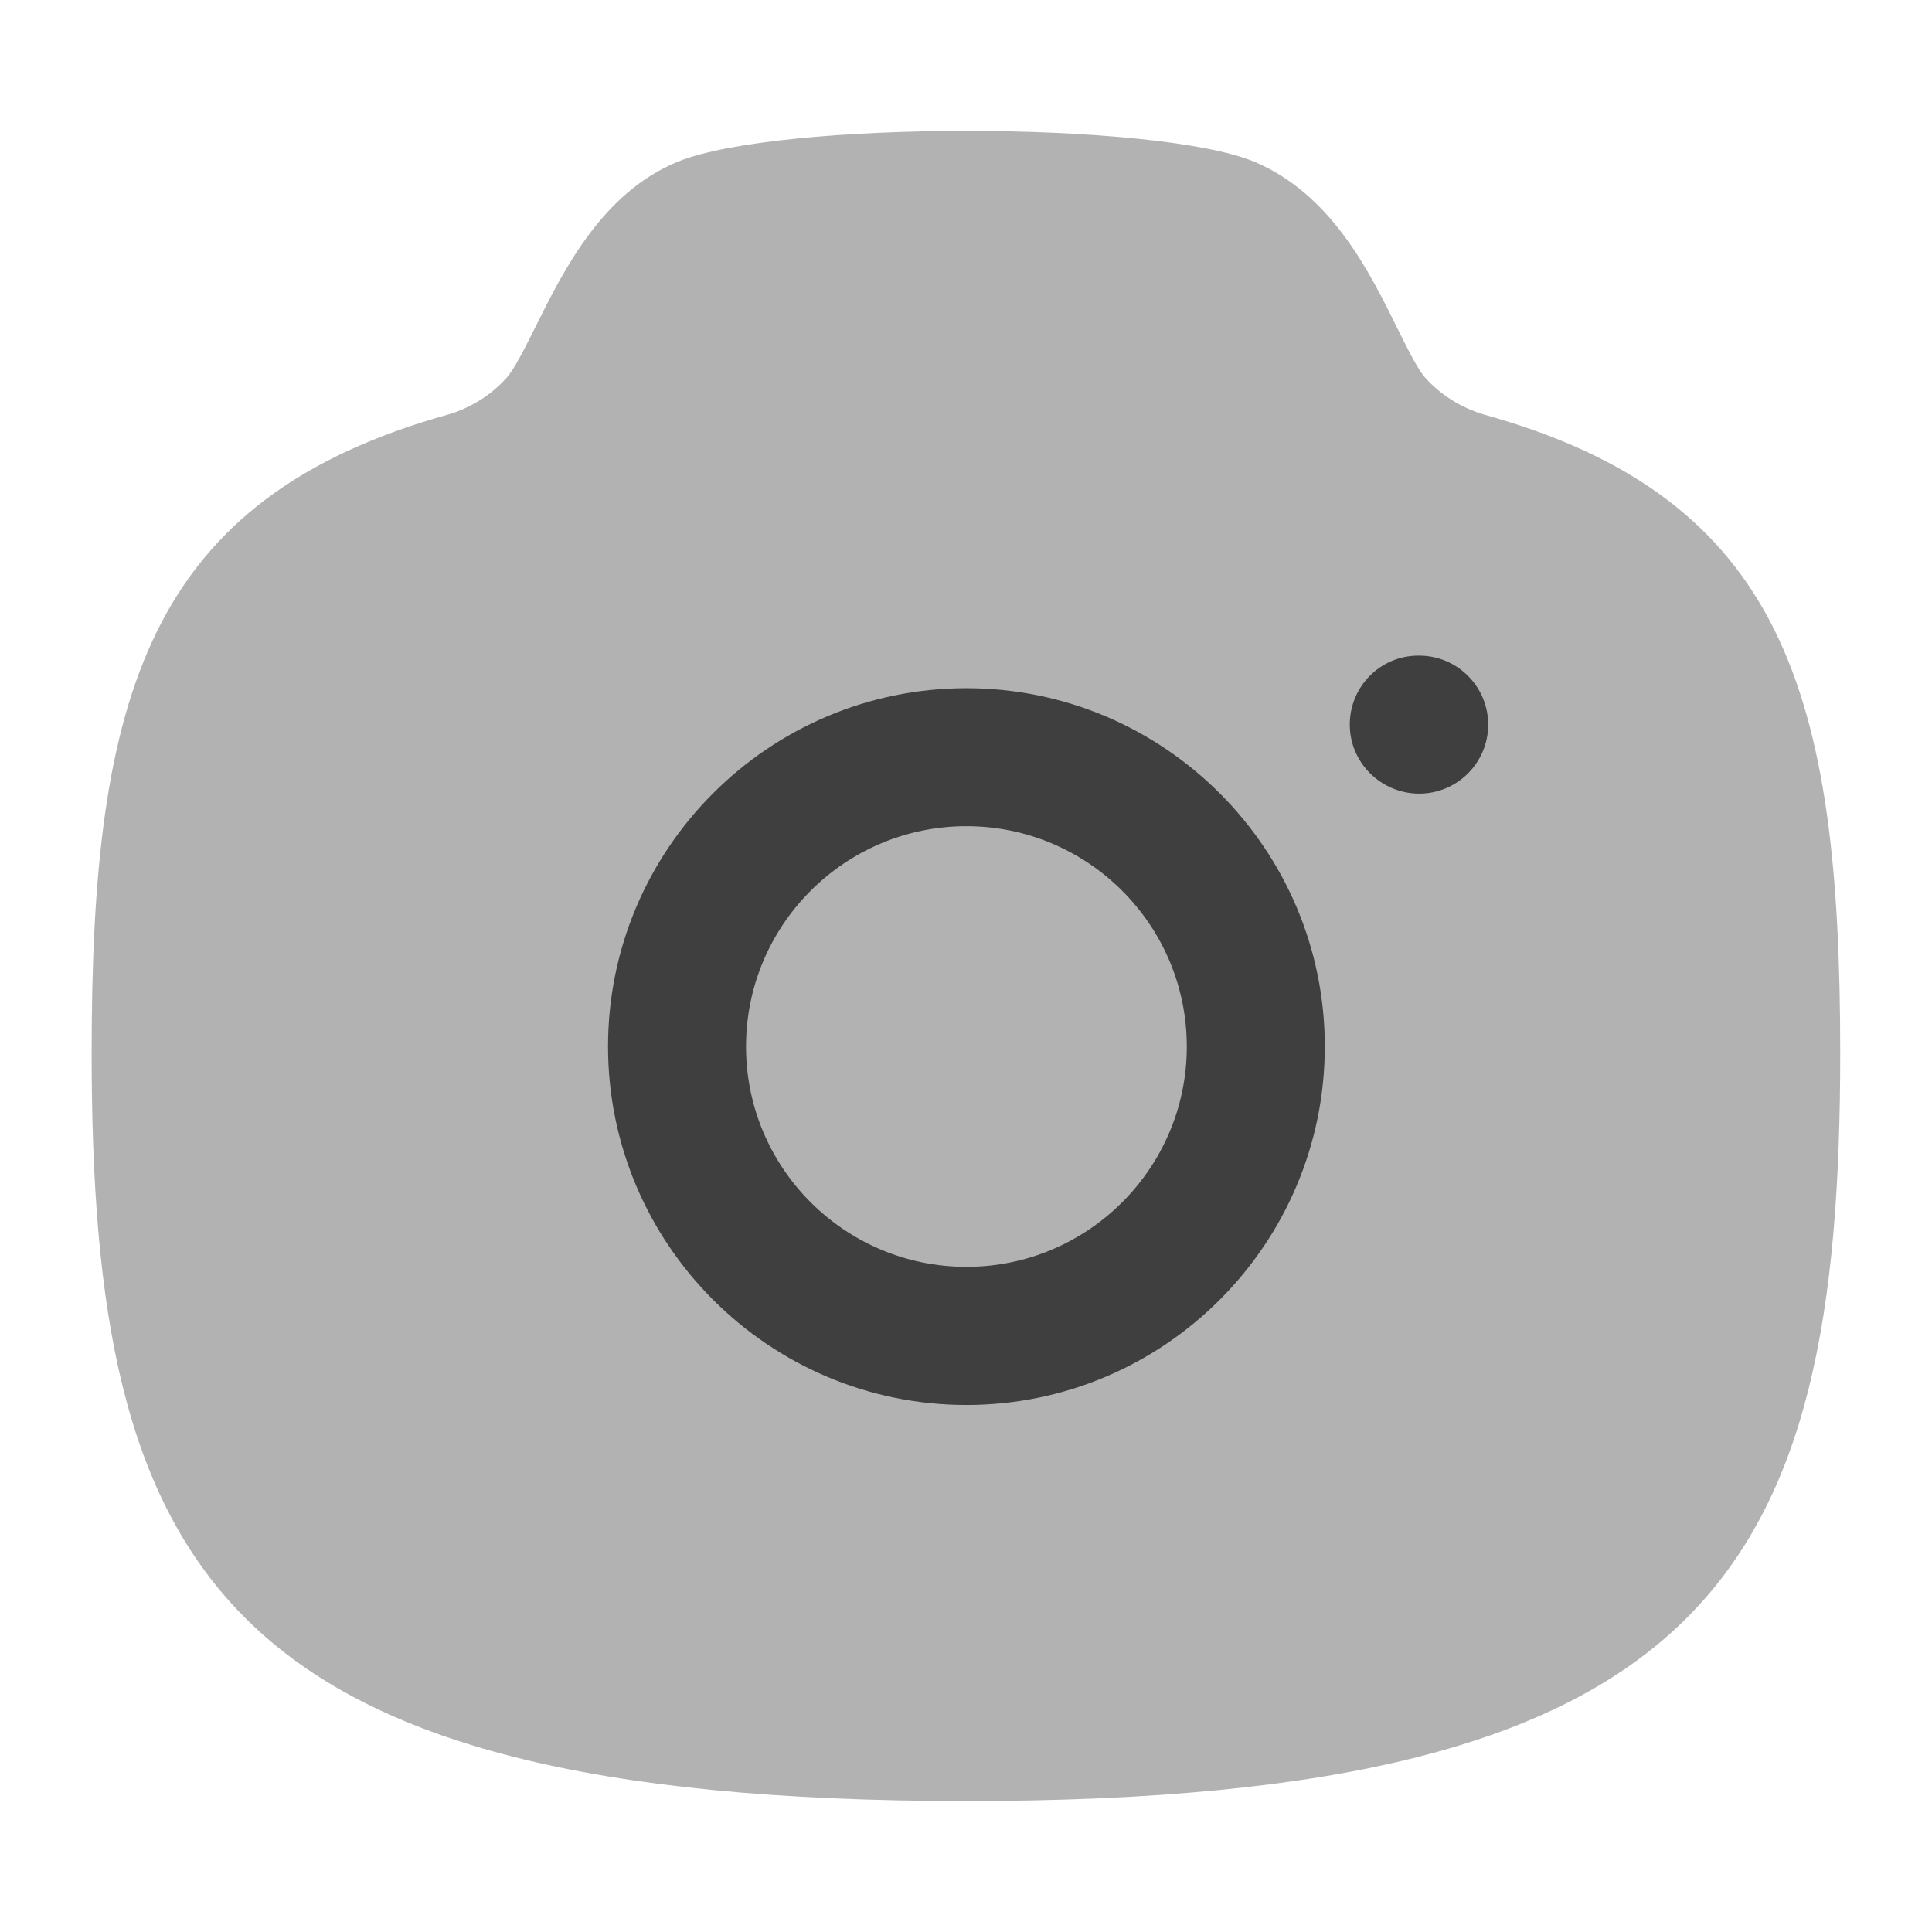
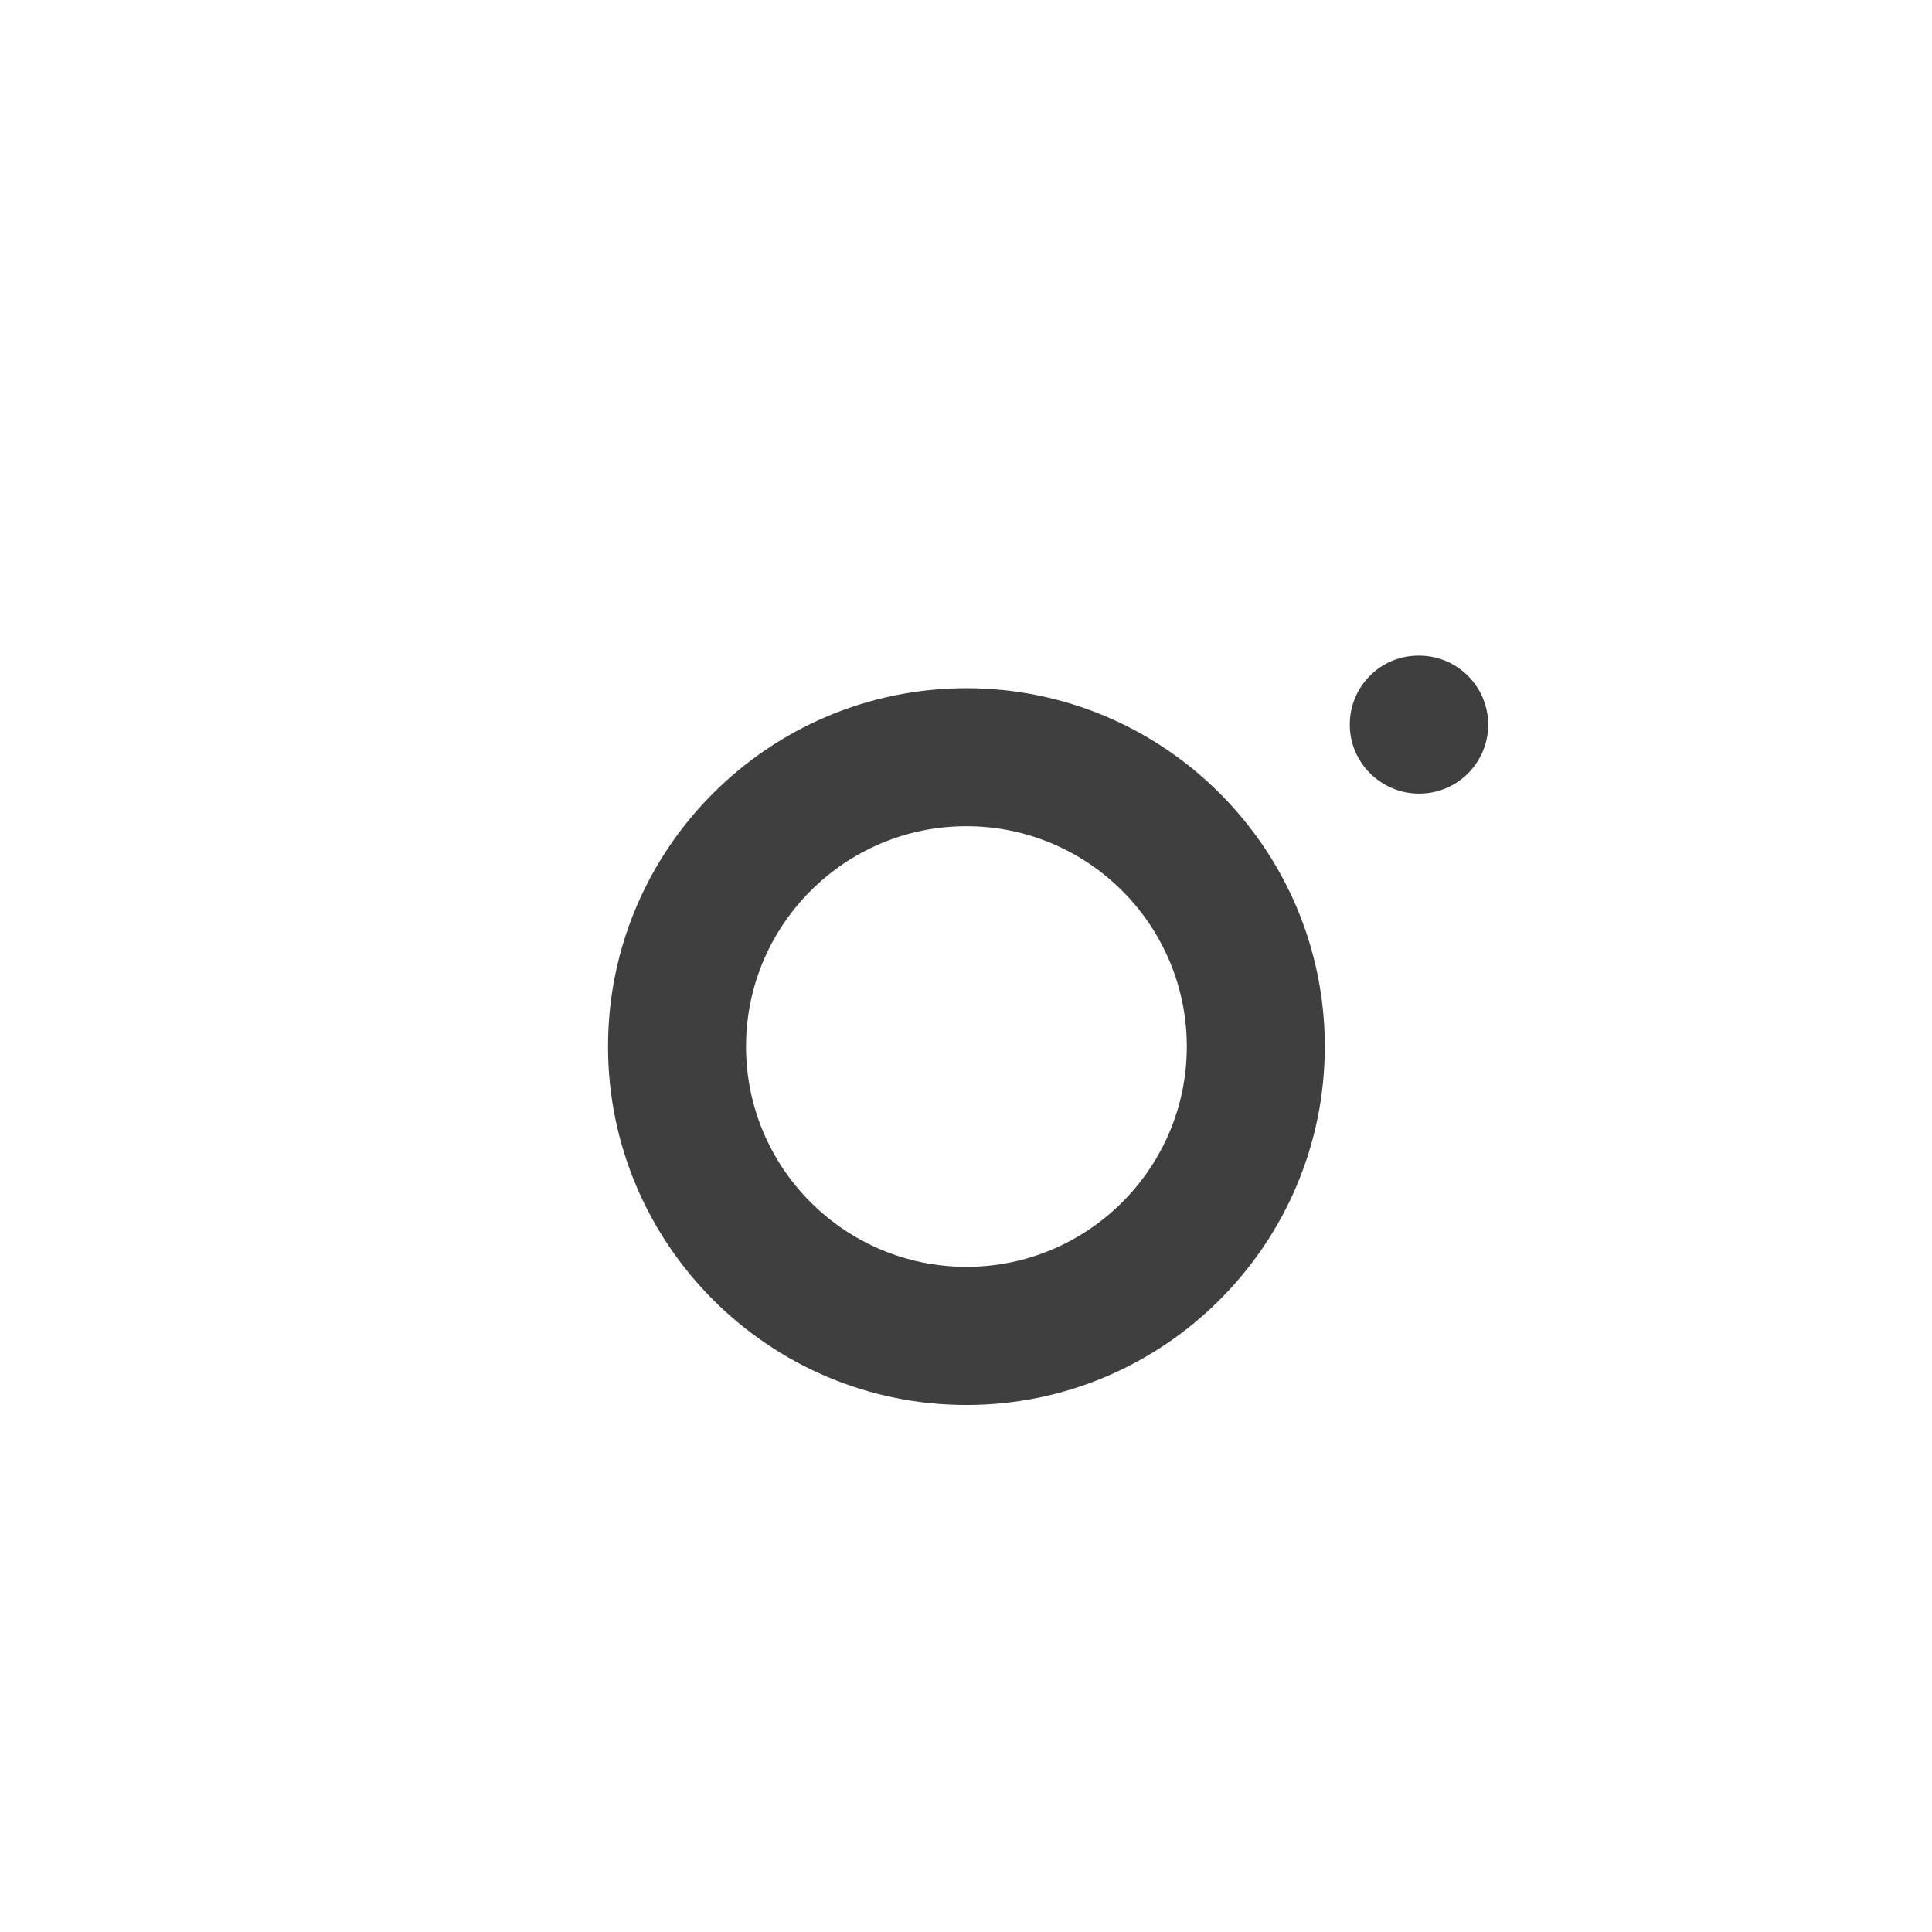
<svg xmlns="http://www.w3.org/2000/svg" width="14" height="14" viewBox="0 0 14 14" fill="none">
  <g id="Group 37023">
-     <path id="Vector" opacity="0.4" fill-rule="evenodd" clip-rule="evenodd" d="M10.746 3.002C10.633 2.967 10.469 2.893 10.331 2.741C10.274 2.679 10.197 2.522 10.122 2.371C9.921 1.964 9.645 1.407 9.091 1.173C8.379 0.875 5.646 0.873 4.911 1.172C4.364 1.397 4.085 1.957 3.882 2.365C3.805 2.519 3.727 2.677 3.668 2.741C3.531 2.893 3.367 2.967 3.265 2.999C1.067 3.607 0.664 5.036 0.664 7.629C0.664 11.379 1.579 13.051 7 13.051C12.421 13.051 13.335 11.379 13.335 7.629C13.335 5.036 12.933 3.607 10.746 3.002Z" fill="#3F3F3F" />
    <g id="Vector_2">
-       <path d="M9.781 5.251C9.781 5.527 10.008 5.751 10.284 5.751C10.56 5.751 10.784 5.527 10.784 5.251C10.784 4.975 10.56 4.751 10.284 4.751H10.278C10.002 4.751 9.781 4.975 9.781 5.251Z" fill="#3F3F3F" />
+       <path d="M9.781 5.251C9.781 5.527 10.008 5.751 10.284 5.751C10.56 5.751 10.784 5.527 10.784 5.251C10.784 4.975 10.56 4.751 10.284 4.751H10.278C10.002 4.751 9.781 4.975 9.781 5.251" fill="#3F3F3F" />
      <path fill-rule="evenodd" clip-rule="evenodd" d="M7.003 10.181C5.571 10.181 4.406 9.015 4.406 7.583C4.406 6.152 5.571 4.987 7.003 4.987C8.435 4.987 9.6 6.152 9.6 7.583C9.6 9.015 8.435 10.181 7.003 10.181ZM5.406 7.584C5.406 6.703 6.122 5.987 7.003 5.987C7.884 5.987 8.6 6.703 8.6 7.584C8.6 8.464 7.884 9.18 7.003 9.18C6.122 9.18 5.406 8.464 5.406 7.584Z" fill="#3F3F3F" />
    </g>
  </g>
</svg>